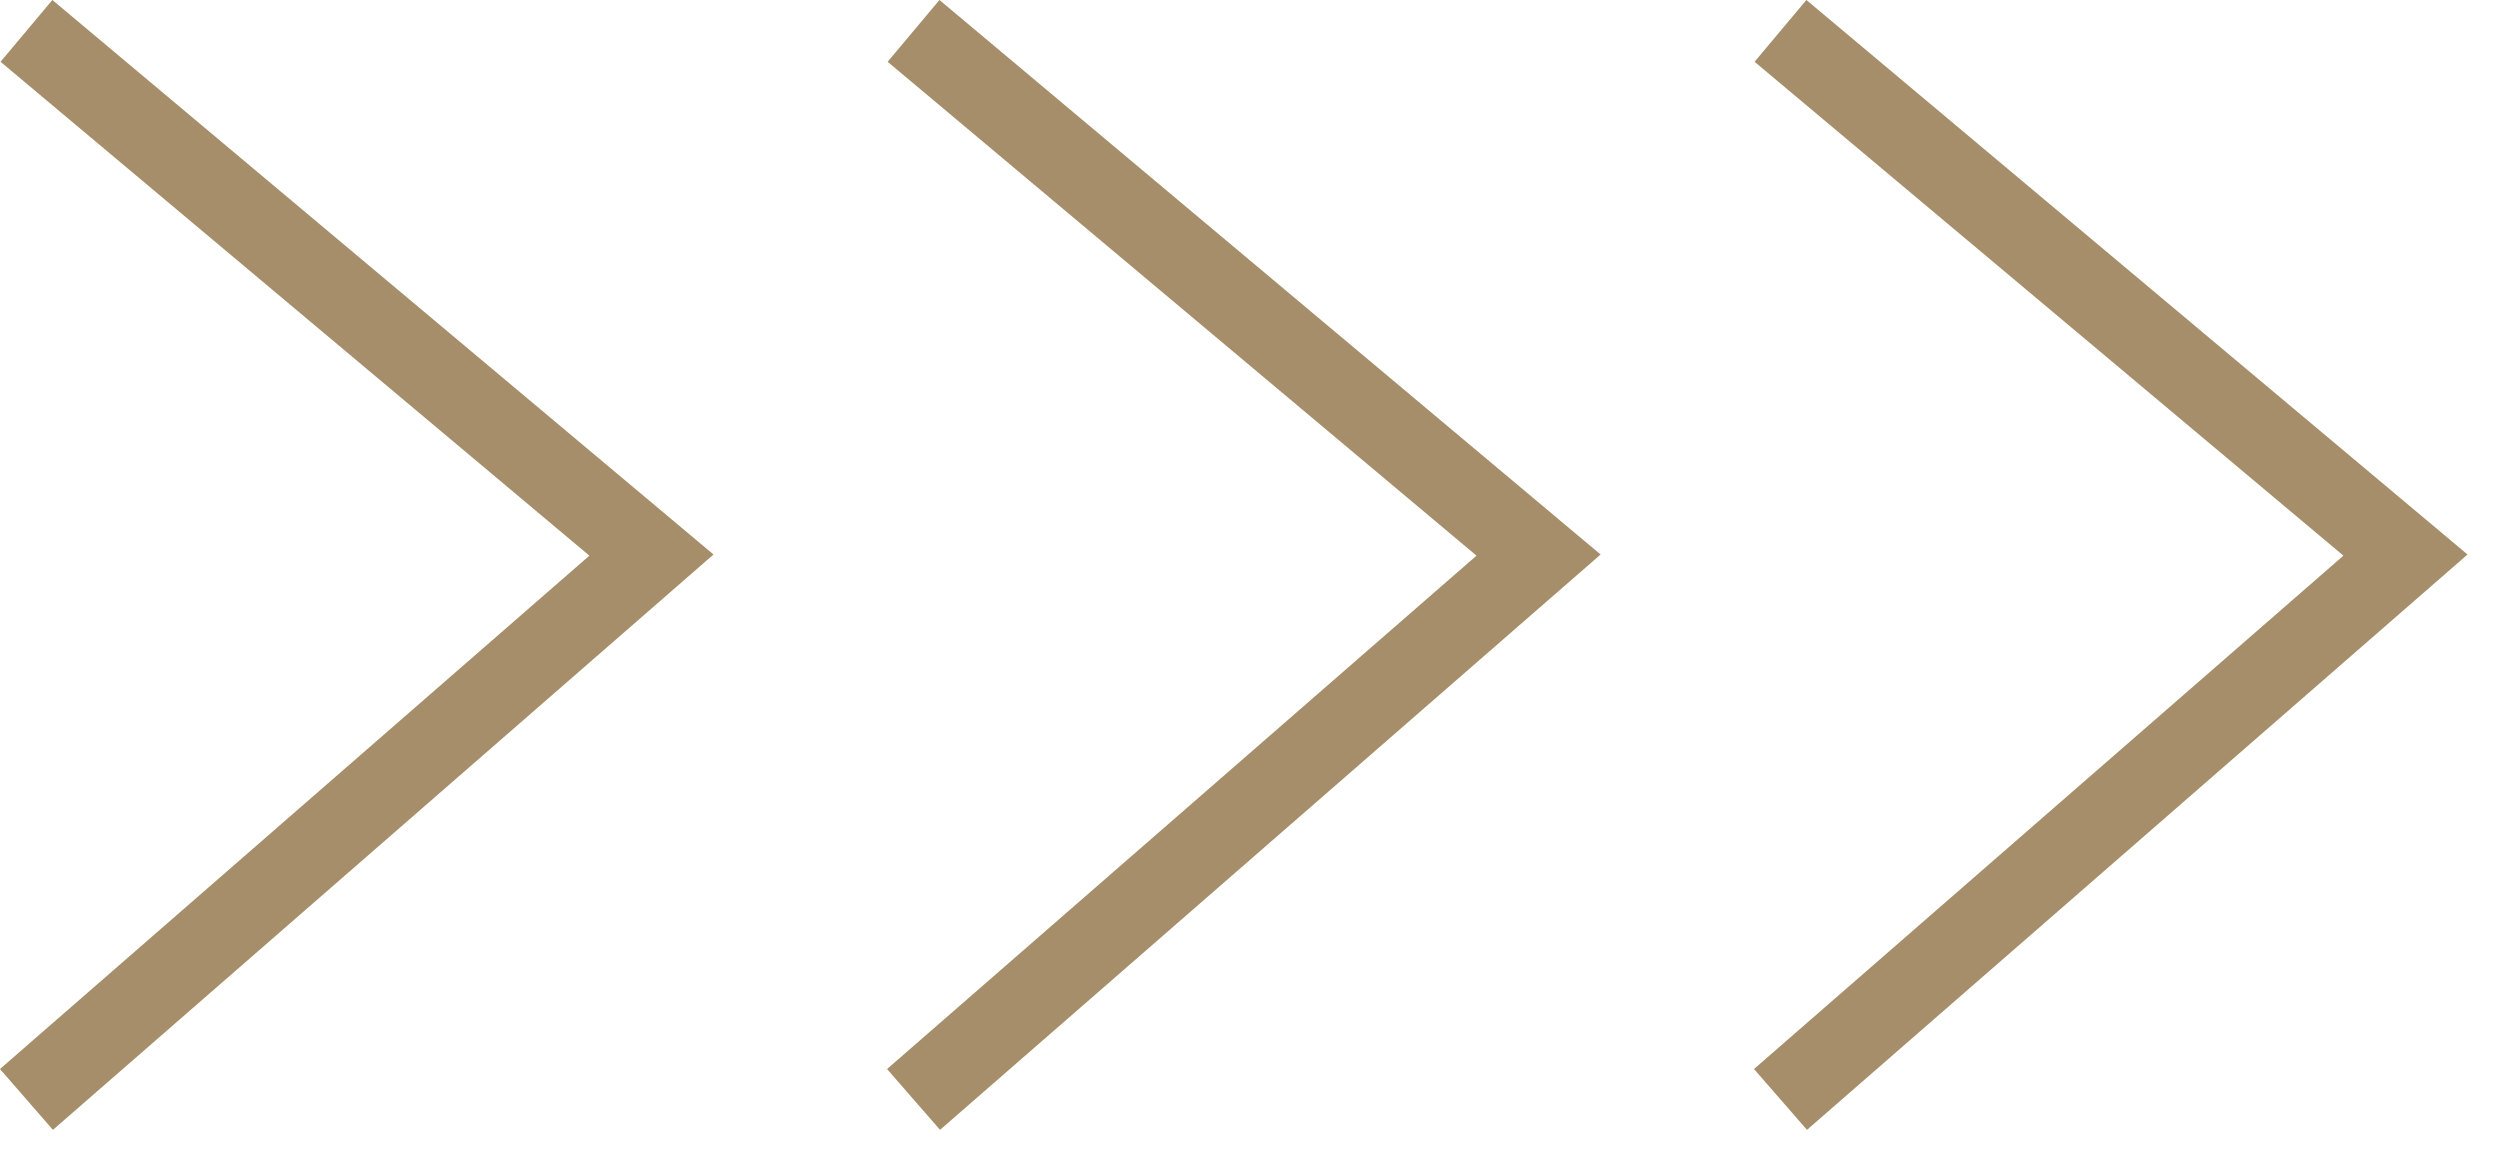
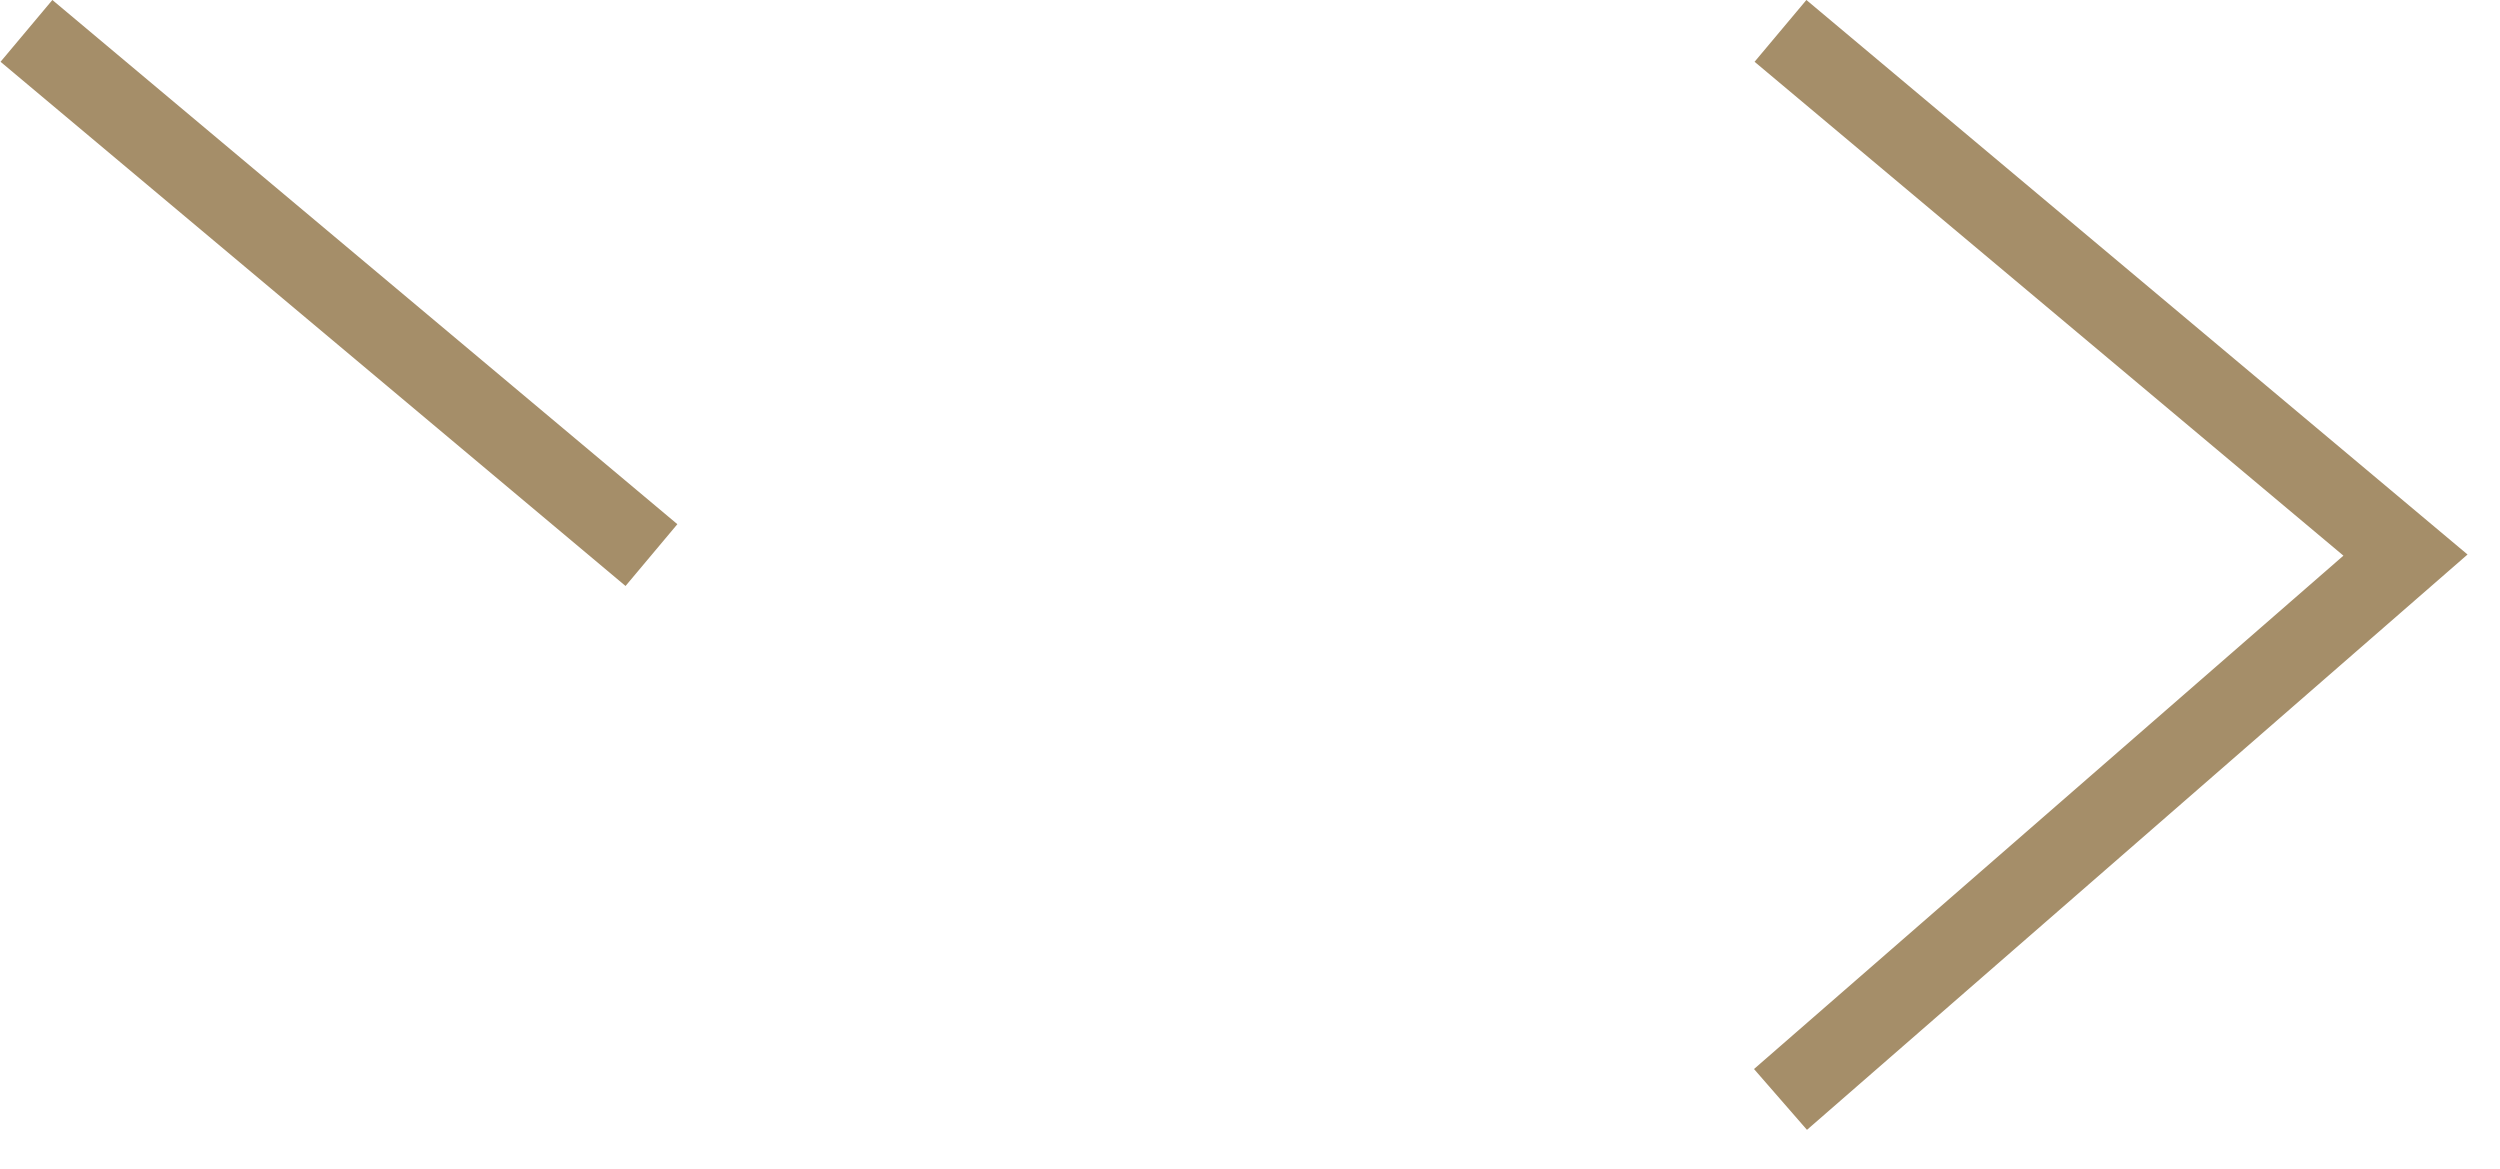
<svg xmlns="http://www.w3.org/2000/svg" width="62" height="29" viewBox="0 0 62 29" fill="none">
  <path d="M44.156 0.766L59.656 13.766L44.156 27.266" stroke="#A58E69" stroke-width="2" />
-   <path d="M22.656 0.766L38.156 13.766L22.656 27.266" stroke="#A58E69" stroke-width="2" />
-   <path d="M0.656 0.766L16.156 13.766L0.656 27.266" stroke="#A58E69" stroke-width="2" />
+   <path d="M0.656 0.766L16.156 13.766" stroke="#A58E69" stroke-width="2" />
</svg>